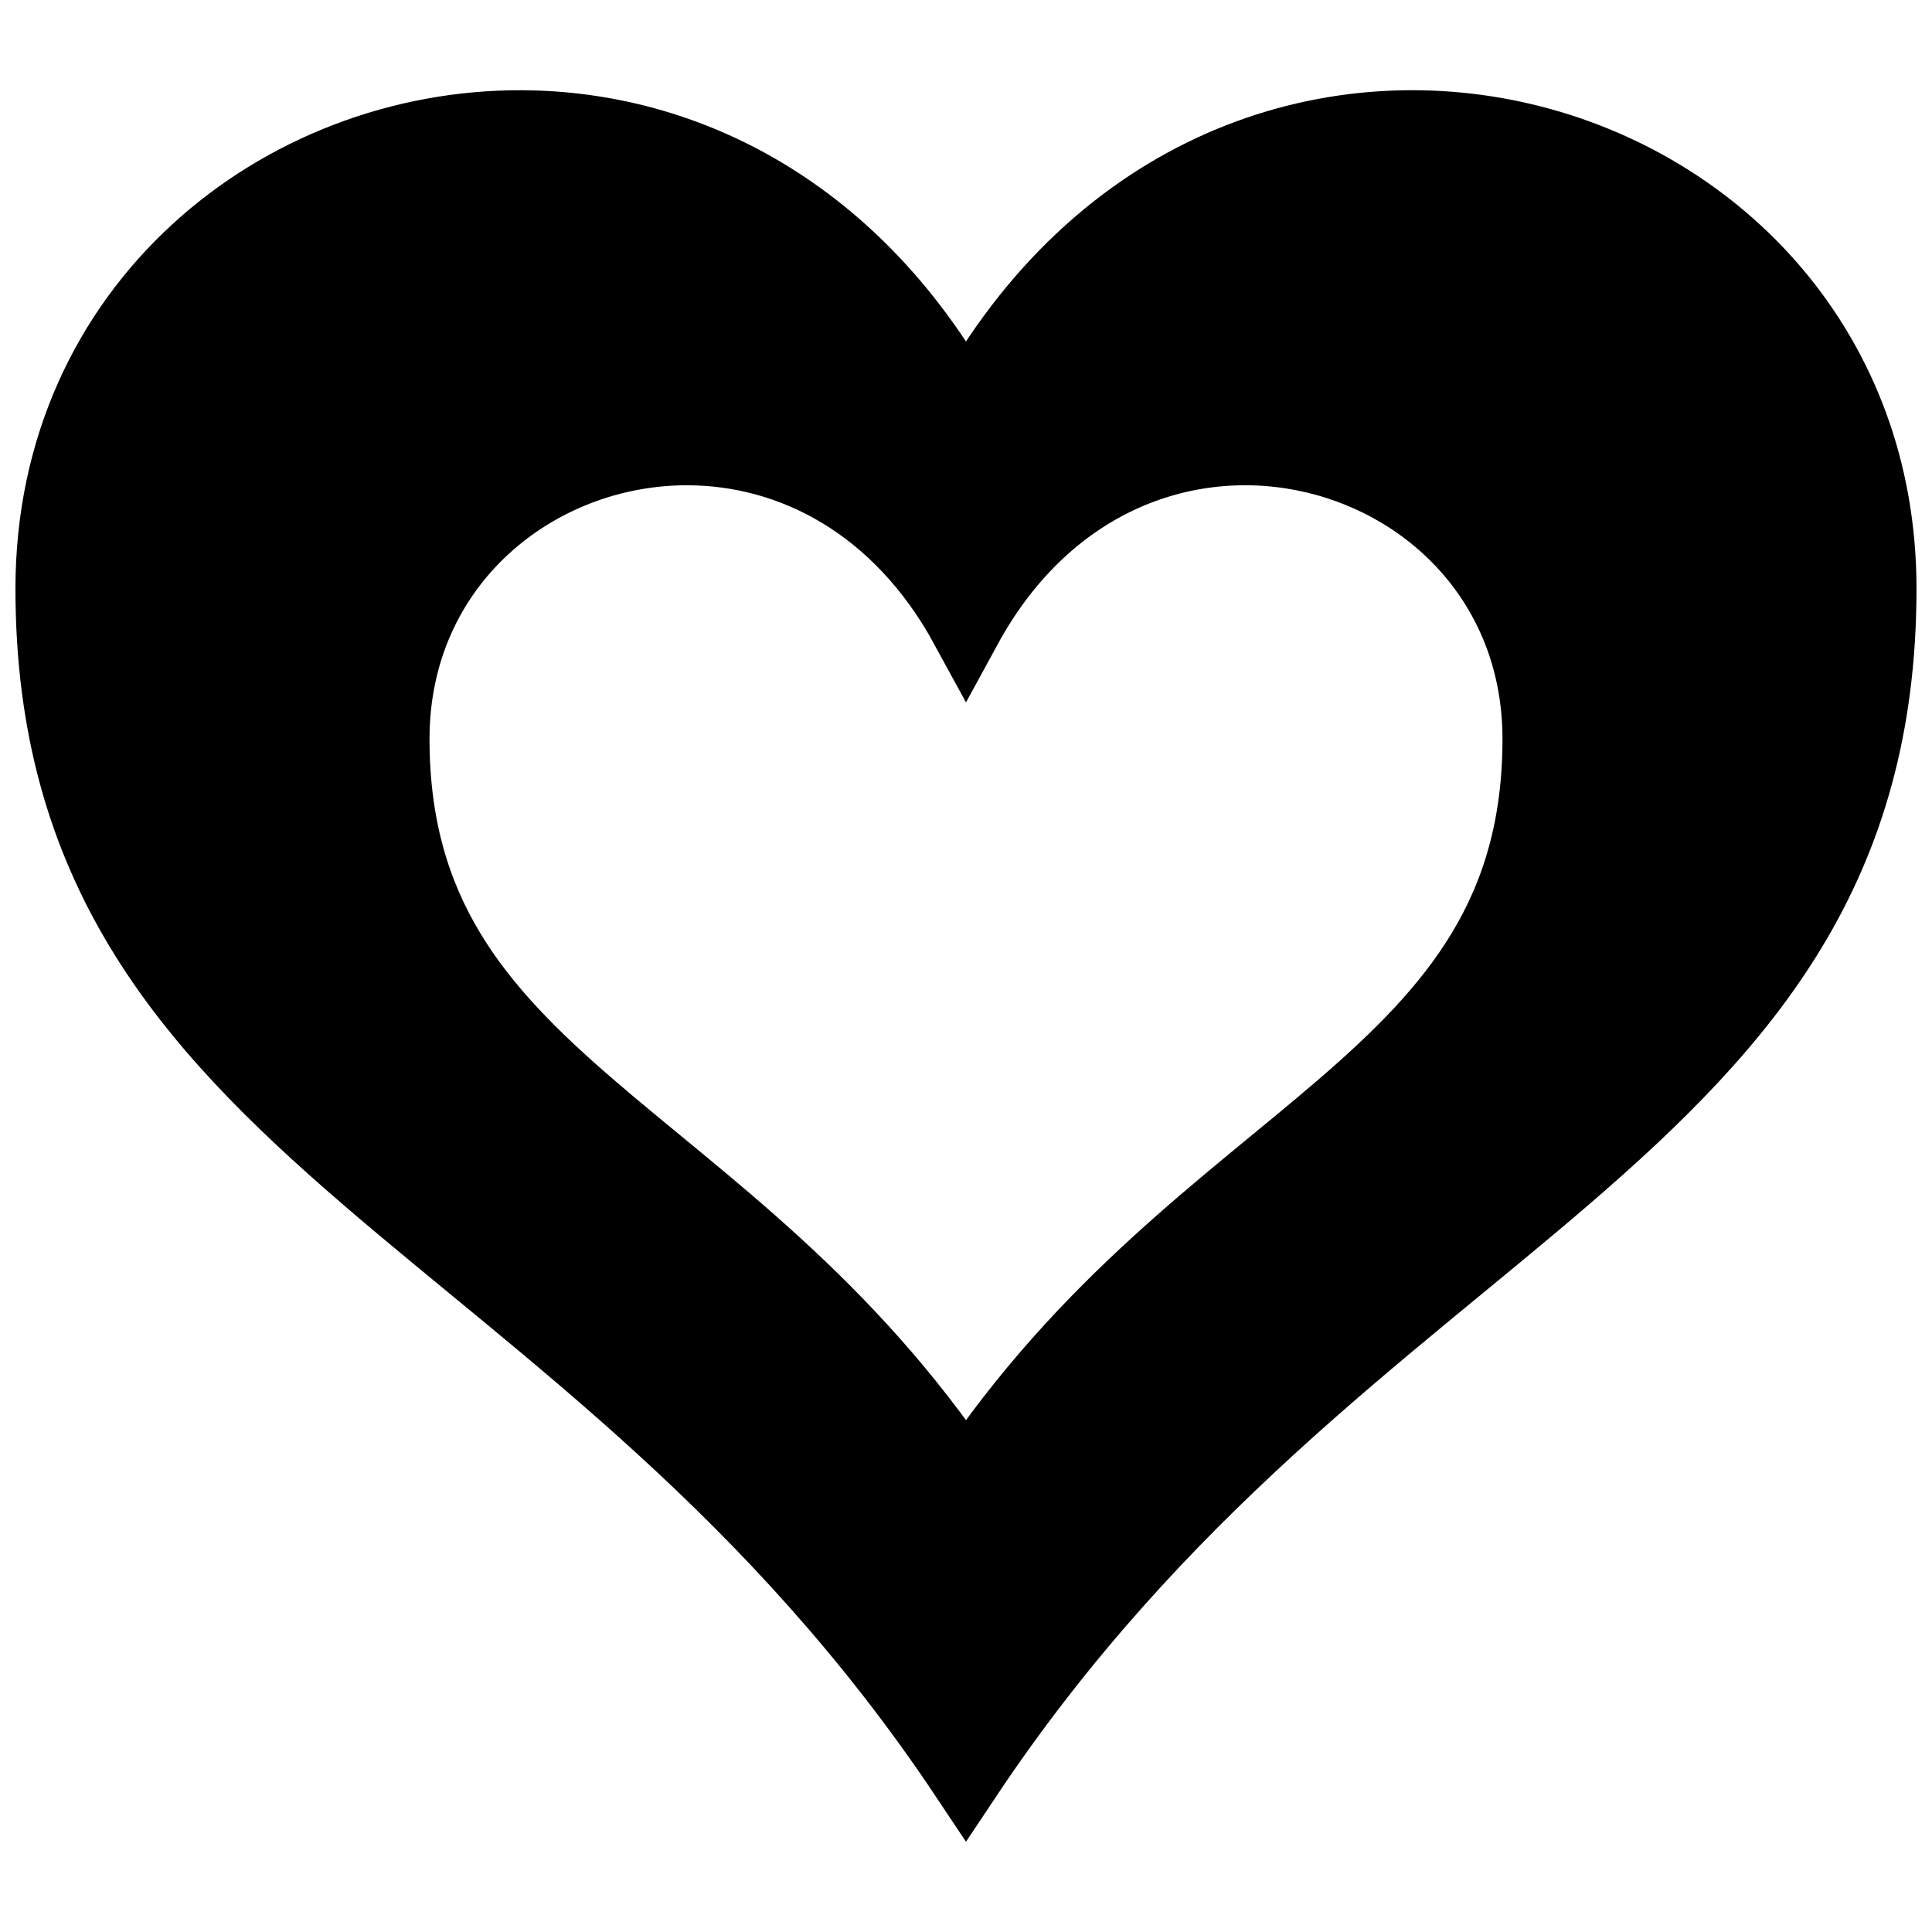
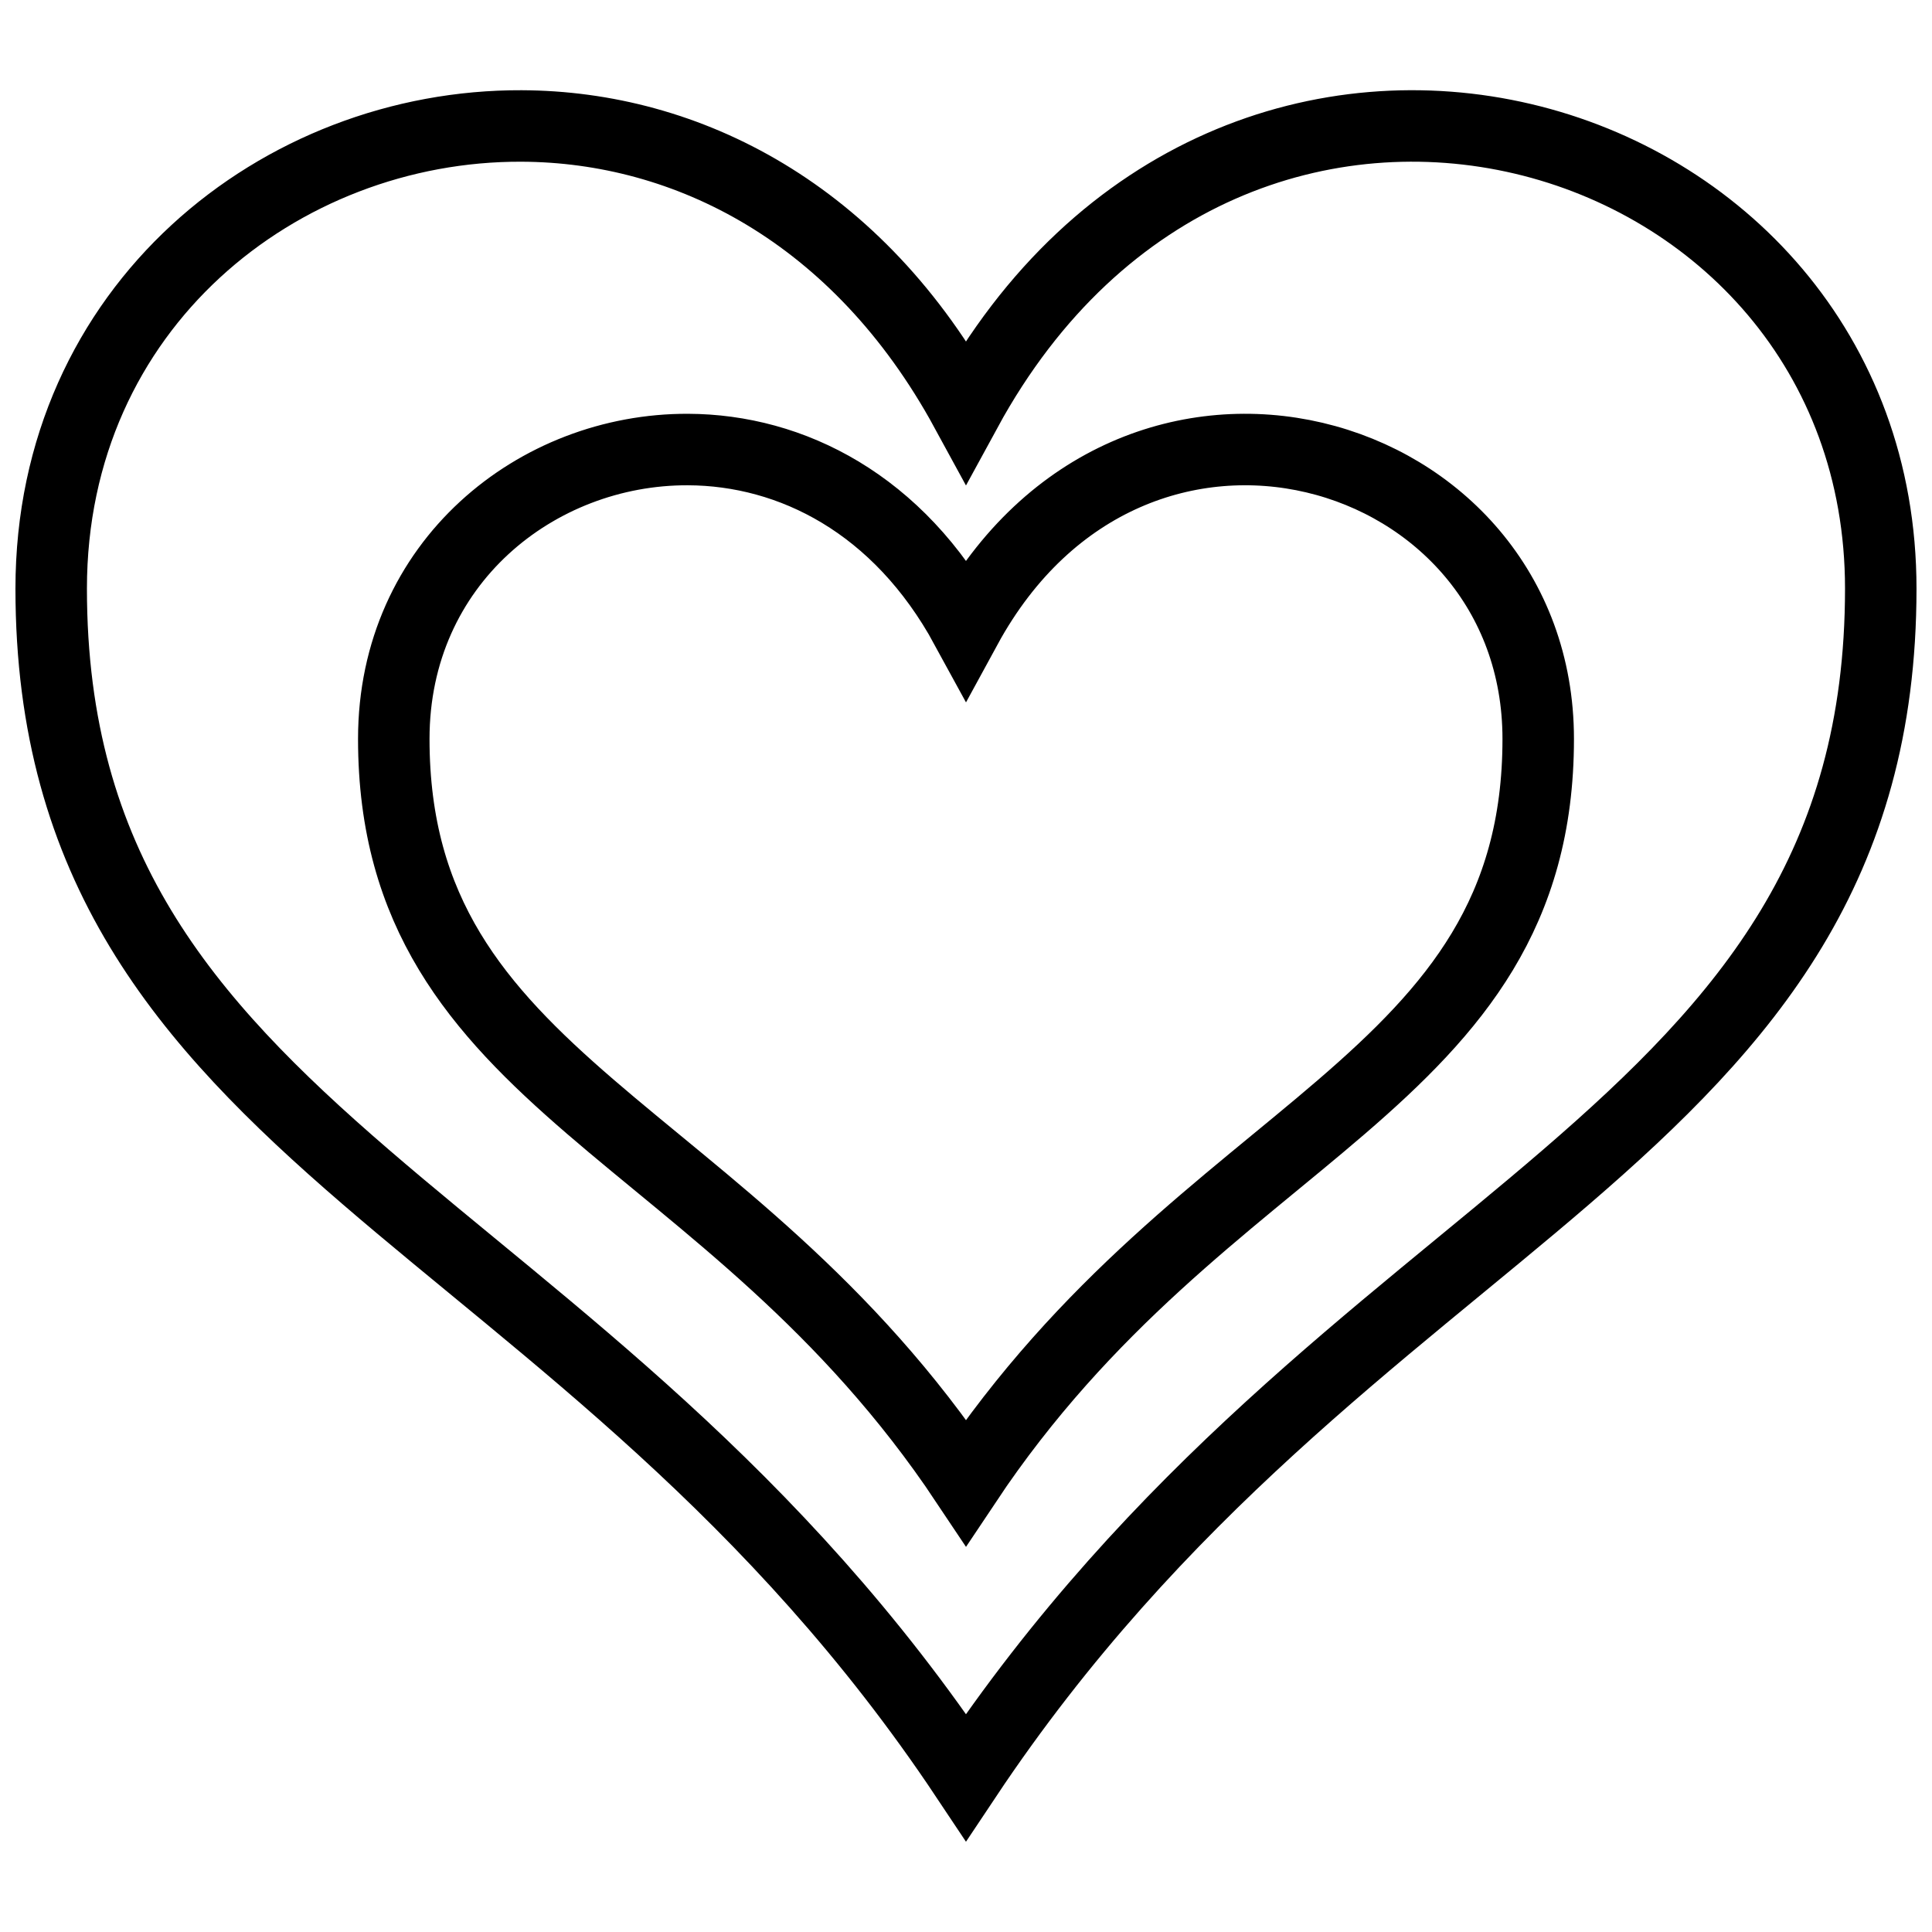
<svg xmlns="http://www.w3.org/2000/svg" width="800px" height="800px" version="1.1" viewBox="144 144 512 512">
  <defs>
    <clipPath id="a">
      <path d="m148.09 148.09h503.81v503.81h-503.81z" />
    </clipPath>
  </defs>
-   <path d="m282.24 177.39c-64.016-0.25-124.67 47.898-124.67 122.61 0 147.43 141.2 163.09 242.43 315.01 101.23-151.92 242.43-167.58 242.43-315.01 0-125.82-172.06-176.31-242.43-47.133-28.59-52.477-73.961-75.305-117.76-75.473zm44.102 85.75c27.398 0.105 55.777 14.383 73.66 47.207 44.016-80.801 151.64-49.219 151.64 29.48 0 92.219-88.324 102.02-151.64 197.04-63.32-95.023-151.64-104.82-151.64-197.04 0-46.727 37.941-76.844 77.98-76.688z" />
  <g clip-path="url(#a)">
    <path transform="matrix(.984 0 0 .984 148.09 148.09)" d="m136.33 29.769c-65.056-0.254-126.7 48.677-126.7 124.6 0 149.83 143.49 165.74 246.37 320.13 102.88-154.39 246.37-170.31 246.37-320.13 0-127.87-174.86-179.18-246.37-47.899-29.055-53.33-75.163-76.529-119.68-76.7zm44.819 87.144c27.844 0.107 56.684 14.617 74.858 47.974 44.731-82.114 154.11-50.019 154.11 29.96 0 93.718-89.76 103.67-154.11 200.24-64.35-96.568-154.11-106.52-154.11-200.24 0-47.486 38.558-78.093 79.248-77.934z" fill="none" stroke="#000000" stroke-width="19.252" />
  </g>
</svg>